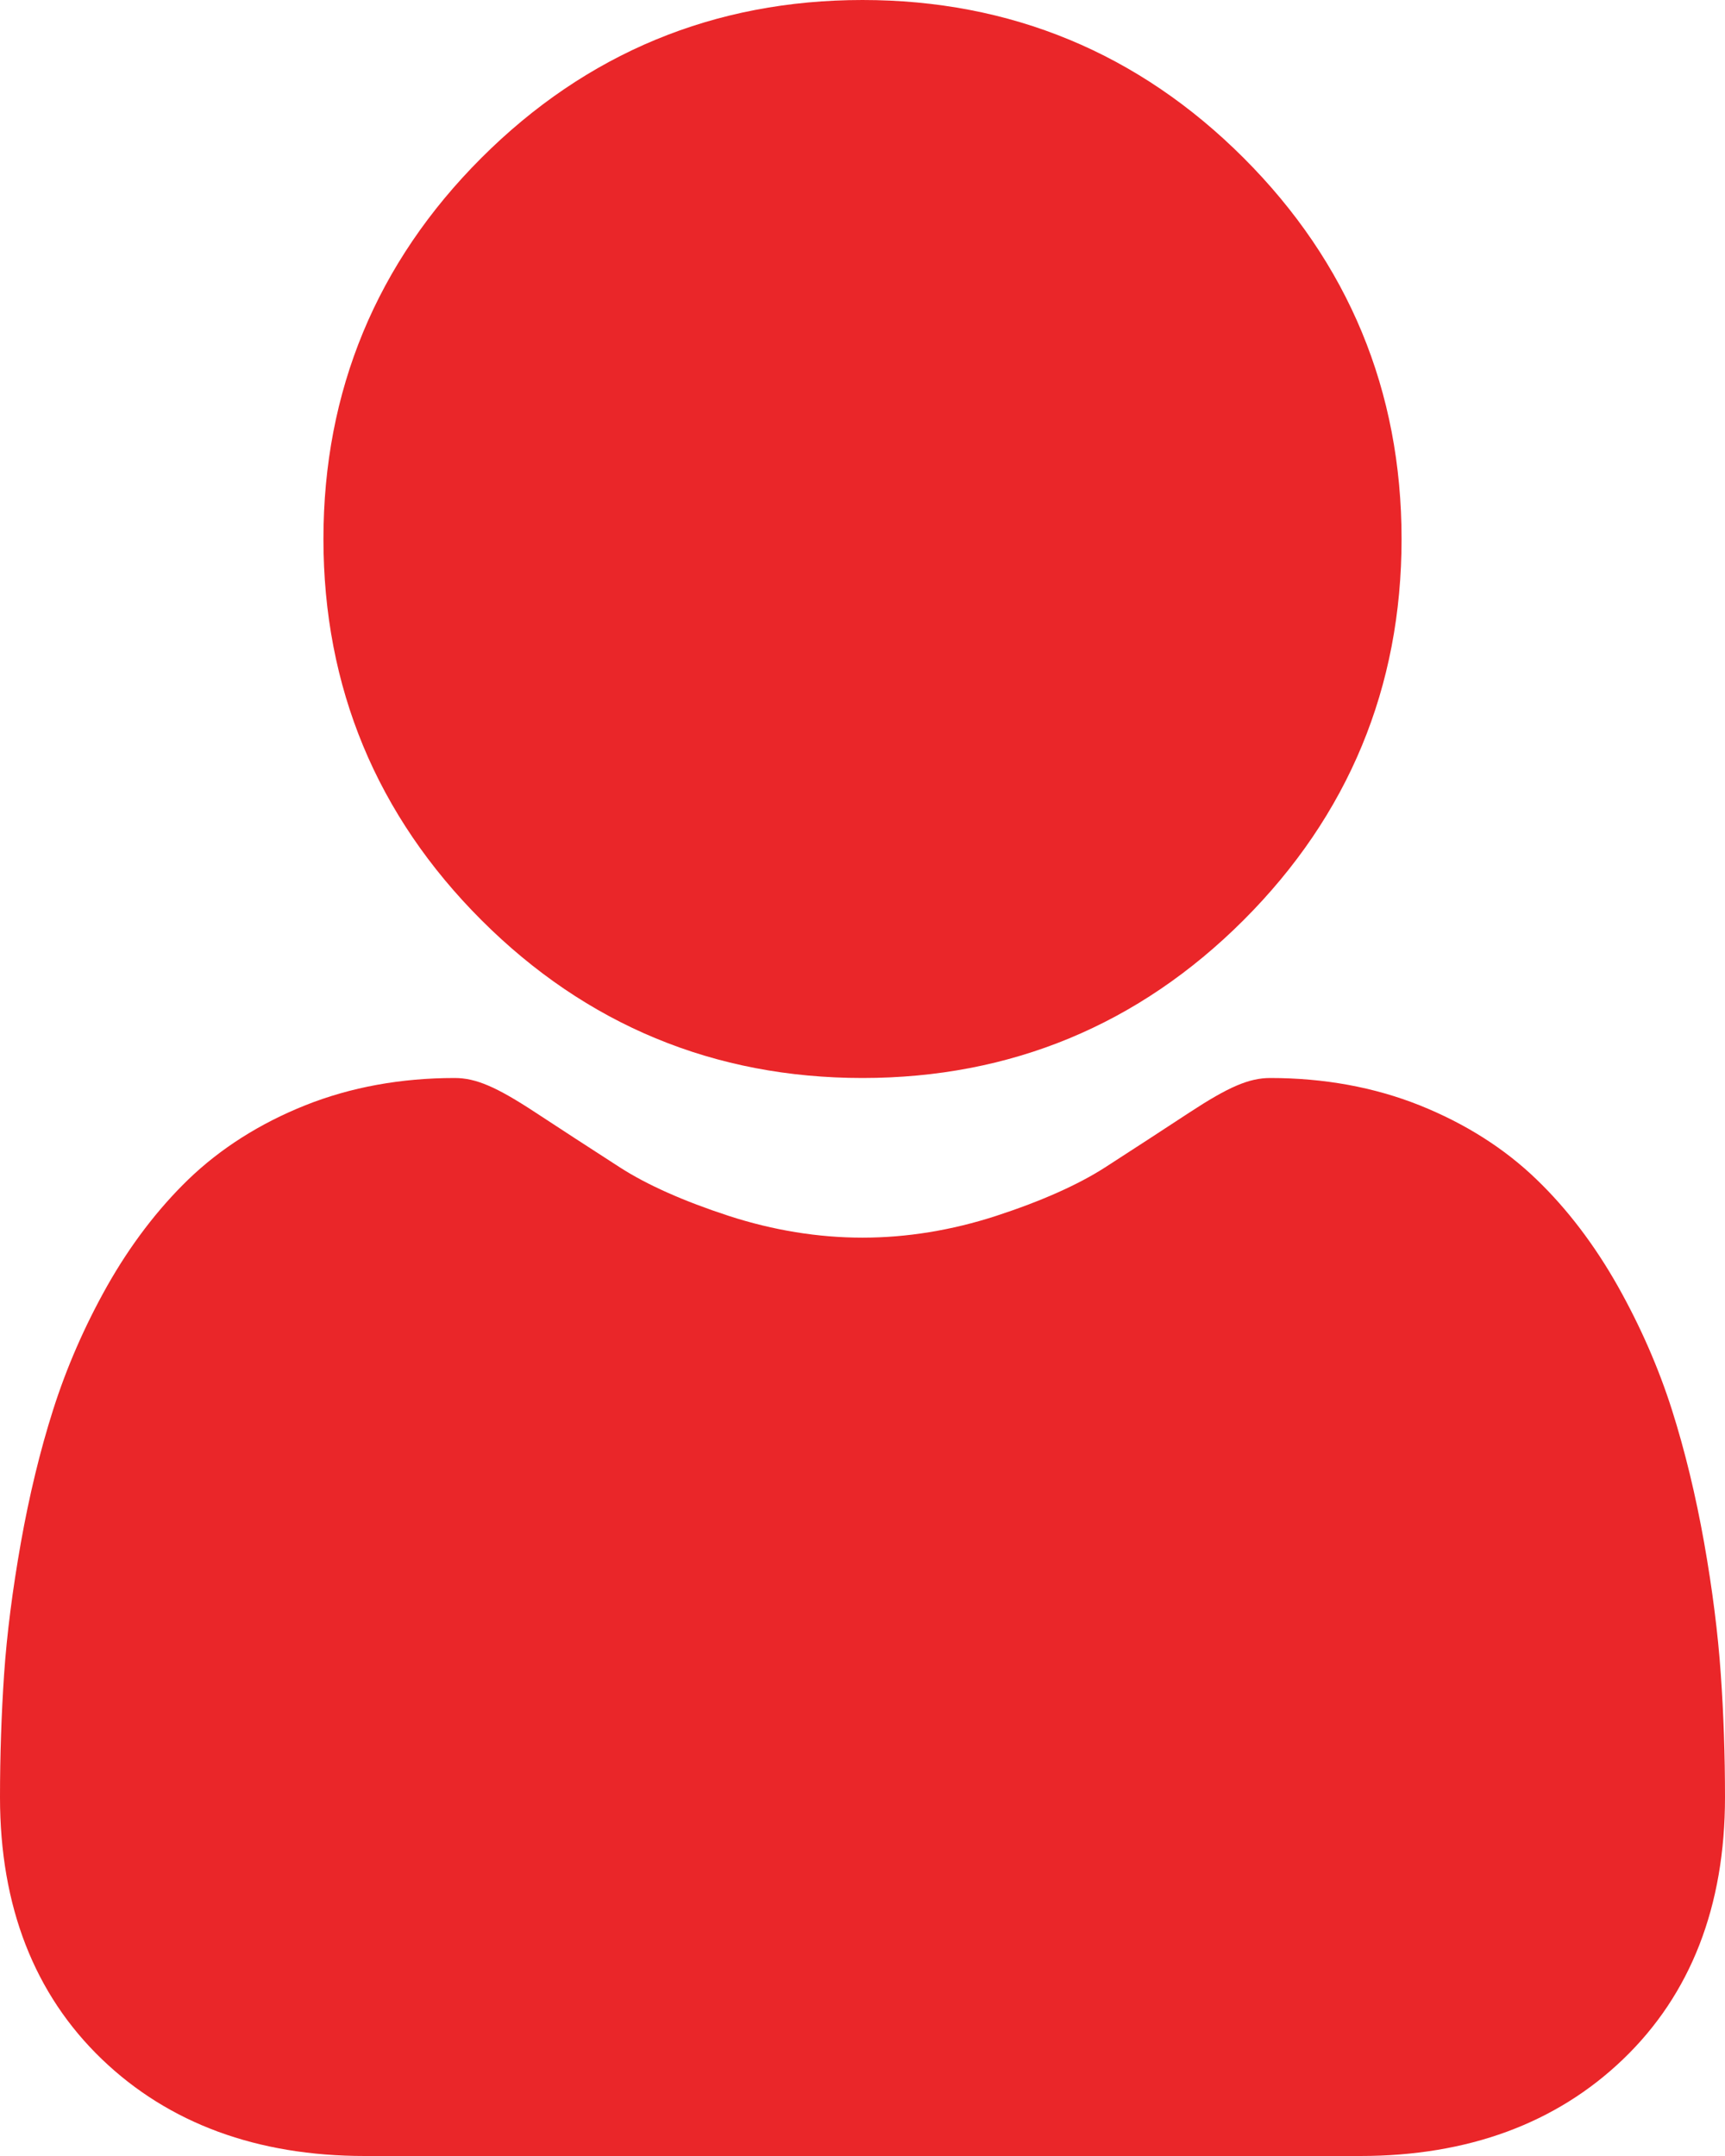
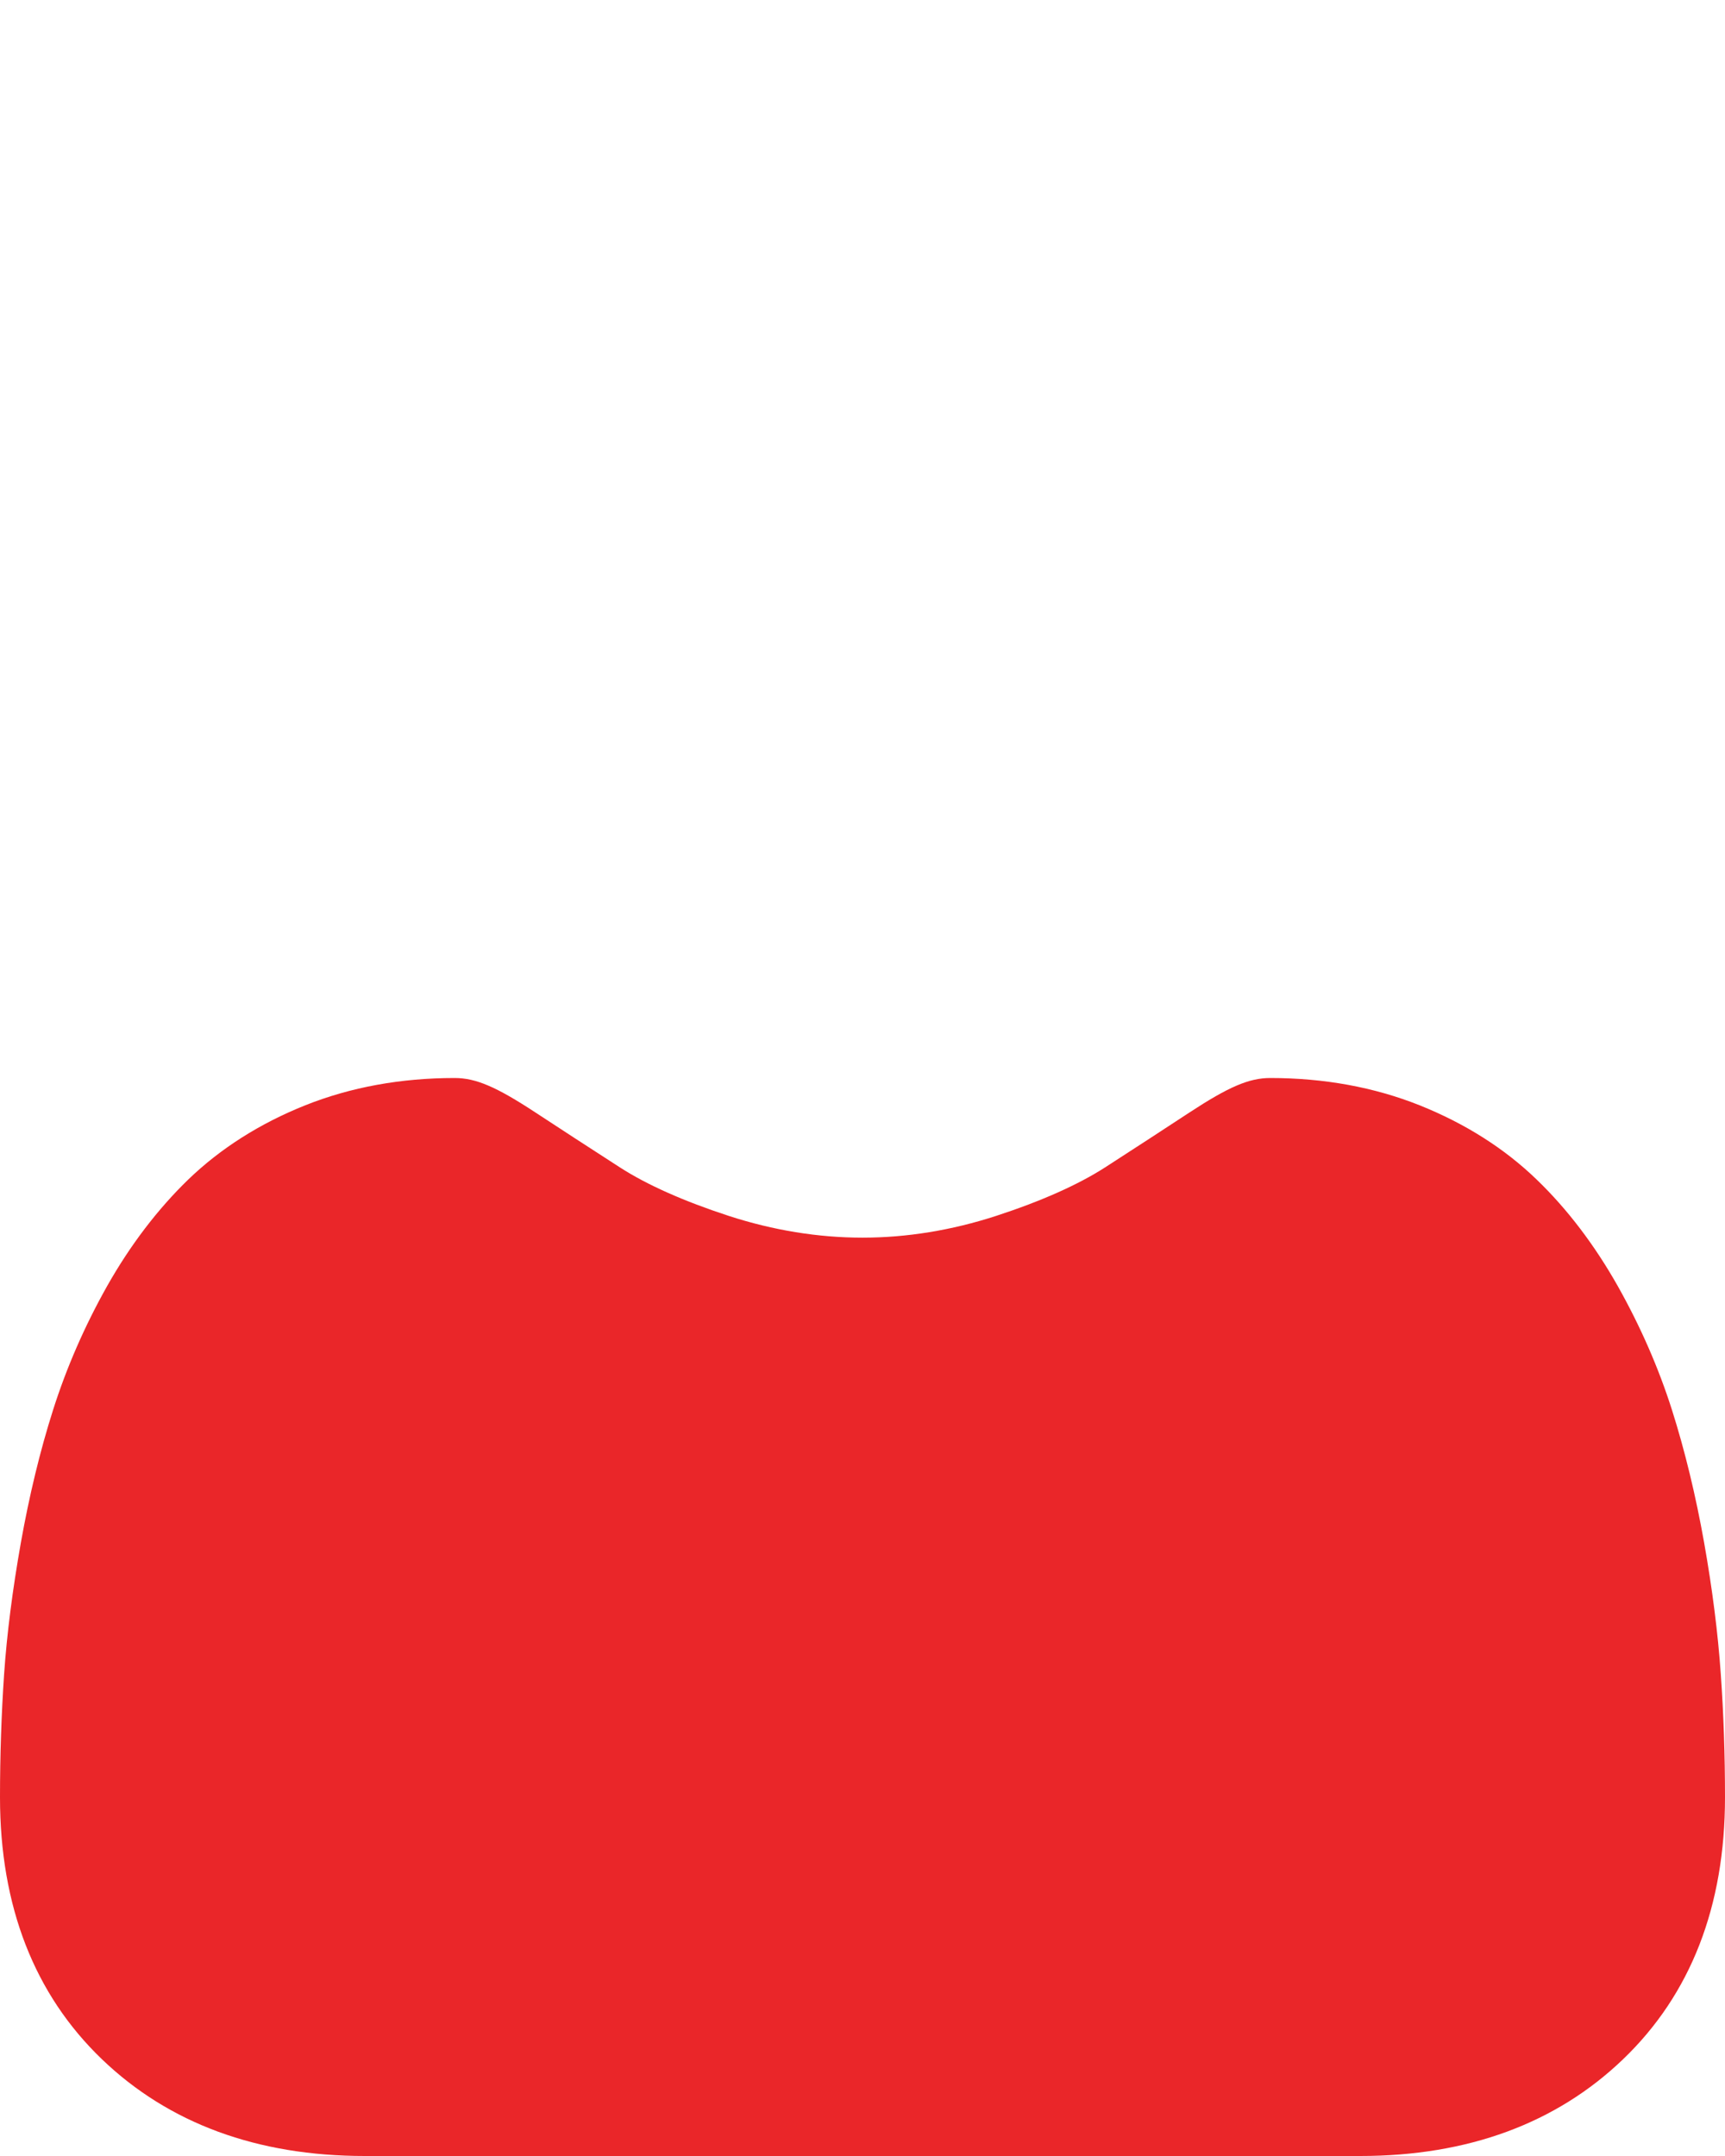
<svg xmlns="http://www.w3.org/2000/svg" width="16px" height="20px" viewBox="0 0 16 20" version="1.1">
  <title>user</title>
  <g id="Page-1" stroke="none" stroke-width="1" fill="none" fill-rule="evenodd">
    <g id="Career-details" transform="translate(-380, -391)" fill="#EA2629" fill-rule="nonzero">
      <g id="user" transform="translate(380, 391)">
-         <path d="M8,10 C9.374,10 10.563,9.507 11.535,8.535 C12.507,7.563 13,6.374 13,5 C13,3.626 12.507,2.437 11.535,1.465 C10.563,0.493 9.374,0 8,0 C6.626,0 5.437,0.493 4.465,1.465 C3.493,2.437 3,3.626 3,5 C3,6.374 3.493,7.563 4.465,8.535 C5.437,9.507 6.627,10 8,10 Z" id="Path" />
        <path d="M15.806,14.308 C15.728,13.871 15.628,13.457 15.508,13.079 C15.384,12.689 15.215,12.303 15.007,11.933 C14.791,11.55 14.537,11.215 14.252,10.941 C13.954,10.653 13.589,10.422 13.167,10.253 C12.746,10.085 12.28,10 11.782,10 C11.586,10 11.397,10.081 11.031,10.321 C10.806,10.469 10.543,10.64 10.249,10.83 C9.998,10.991 9.657,11.143 9.237,11.28 C8.827,11.413 8.411,11.481 8,11.481 C7.589,11.481 7.172,11.413 6.762,11.28 C6.342,11.143 6.001,10.991 5.751,10.83 C5.46,10.642 5.196,10.471 4.968,10.321 C4.603,10.081 4.413,10 4.217,10 C3.719,10 3.253,10.085 2.832,10.253 C2.411,10.421 2.046,10.653 1.747,10.941 C1.463,11.216 1.208,11.55 0.992,11.933 C0.784,12.303 0.616,12.689 0.492,13.08 C0.372,13.457 0.272,13.871 0.194,14.308 C0.117,14.742 0.064,15.153 0.038,15.531 C0.013,15.901 0,16.285 0,16.673 C0,17.683 0.318,18.5 0.946,19.103 C1.566,19.698 2.386,20 3.383,20 L12.617,20 C13.614,20 14.434,19.698 15.054,19.103 C15.682,18.501 16,17.683 16,16.673 C16,16.283 15.987,15.899 15.961,15.531 C15.935,15.154 15.883,14.742 15.806,14.308 Z" id="Path" />
      </g>
    </g>
  </g>
</svg>